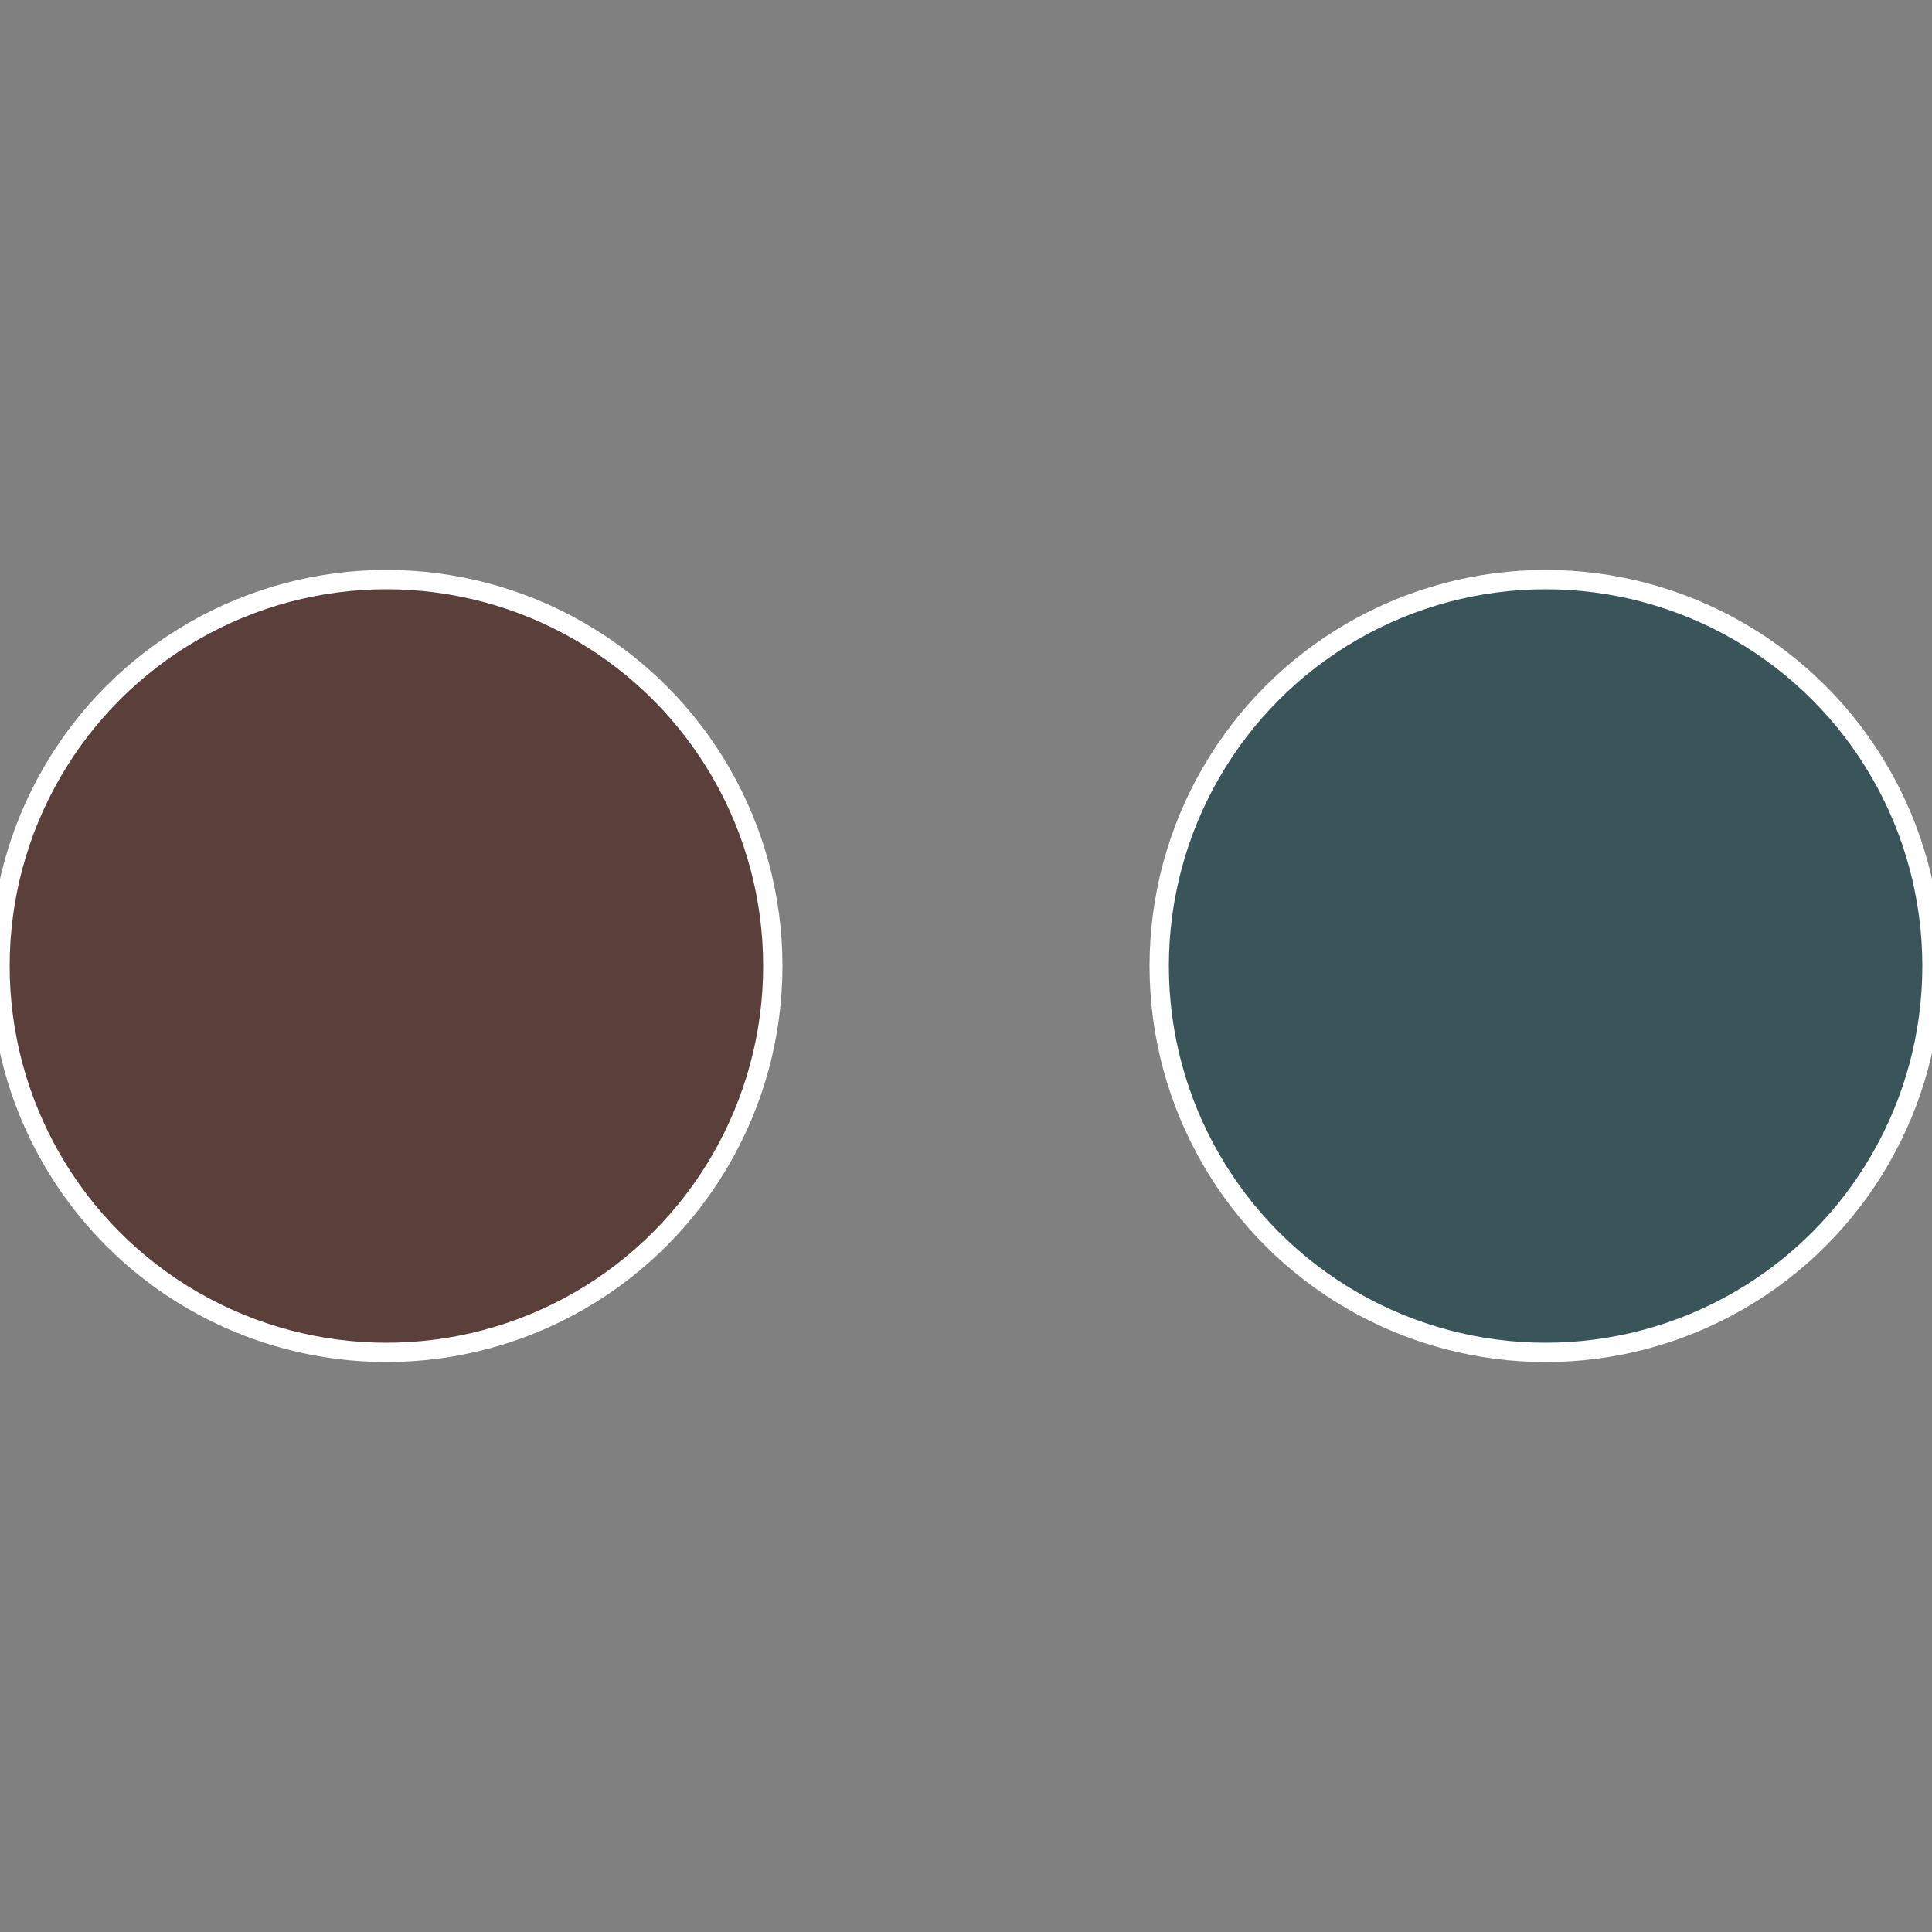
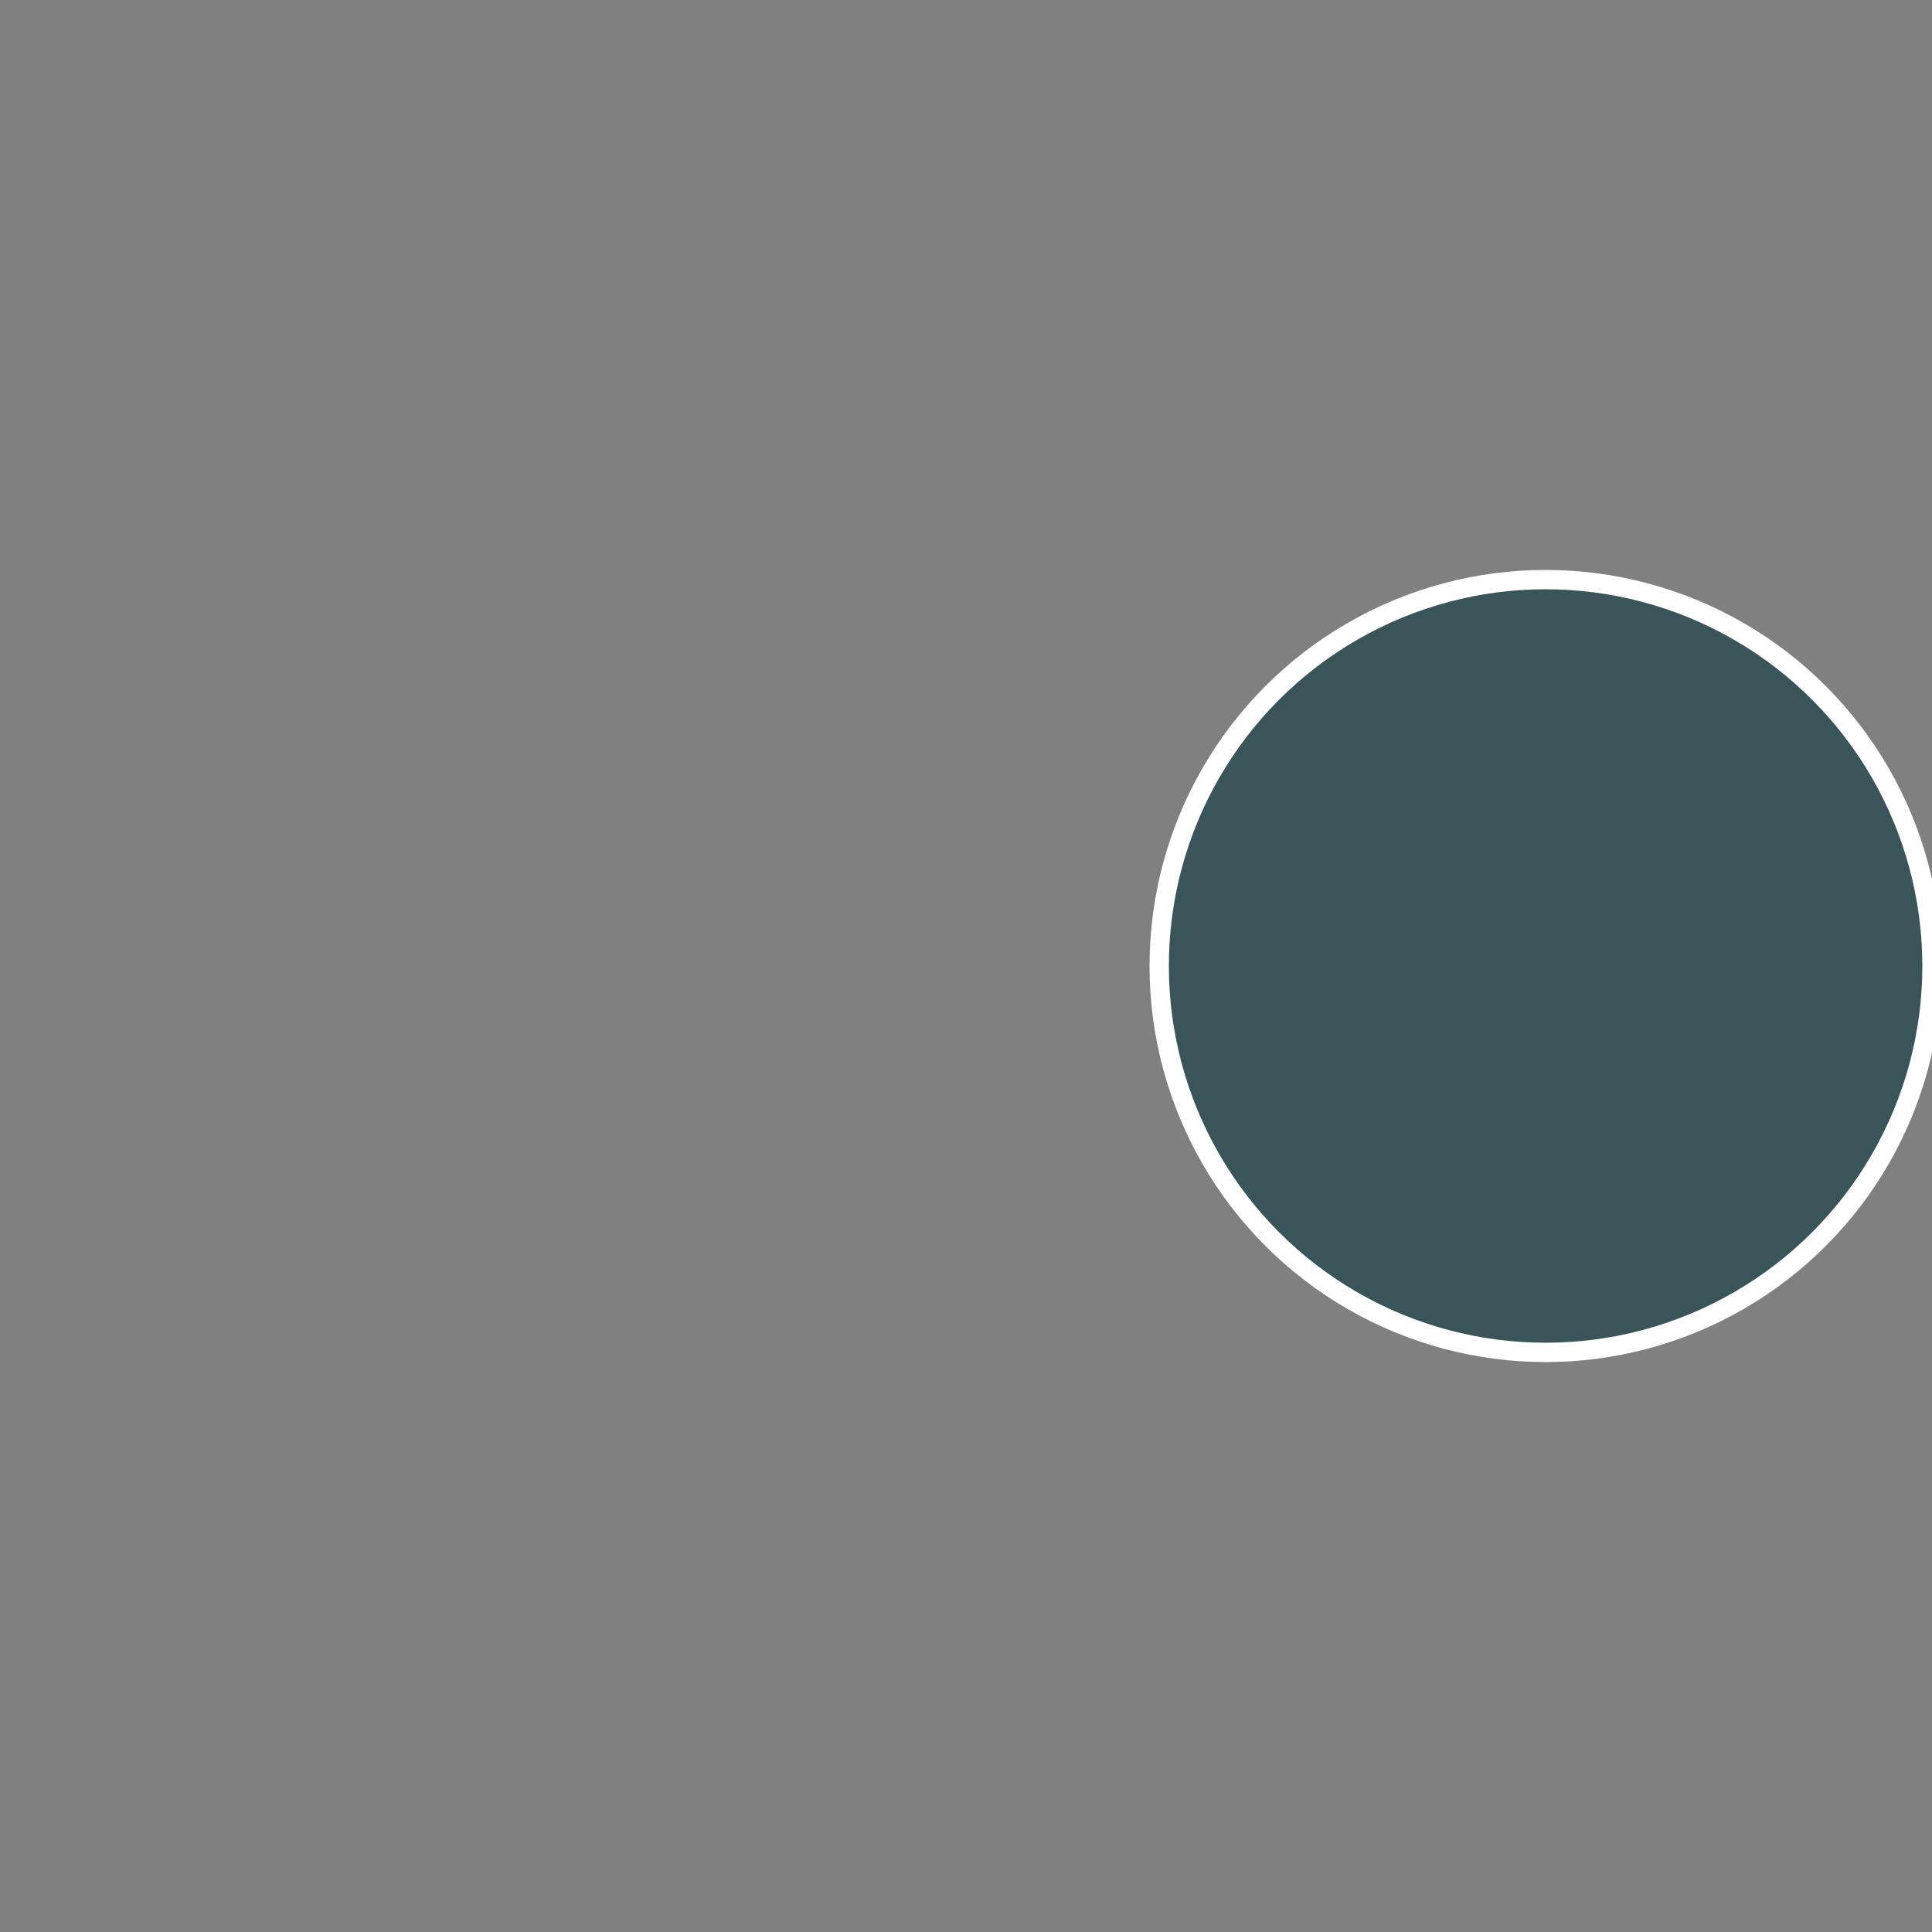
<svg xmlns="http://www.w3.org/2000/svg" width="500" height="500" viewBox="-1 -1 2 2">
  <rect x="-1" y="-1" width="2" height="2" fill="#808080" stroke="none" />
  <circle cx="0.6" cy="0" r="0.4" fill="#3a555a" stroke="#fff" stroke-width="1%" />
-   <circle cx="-0.6" cy="7.3478807948841E-17" r="0.4" fill="#5a3f3a" stroke="#fff" stroke-width="1%" />
</svg>